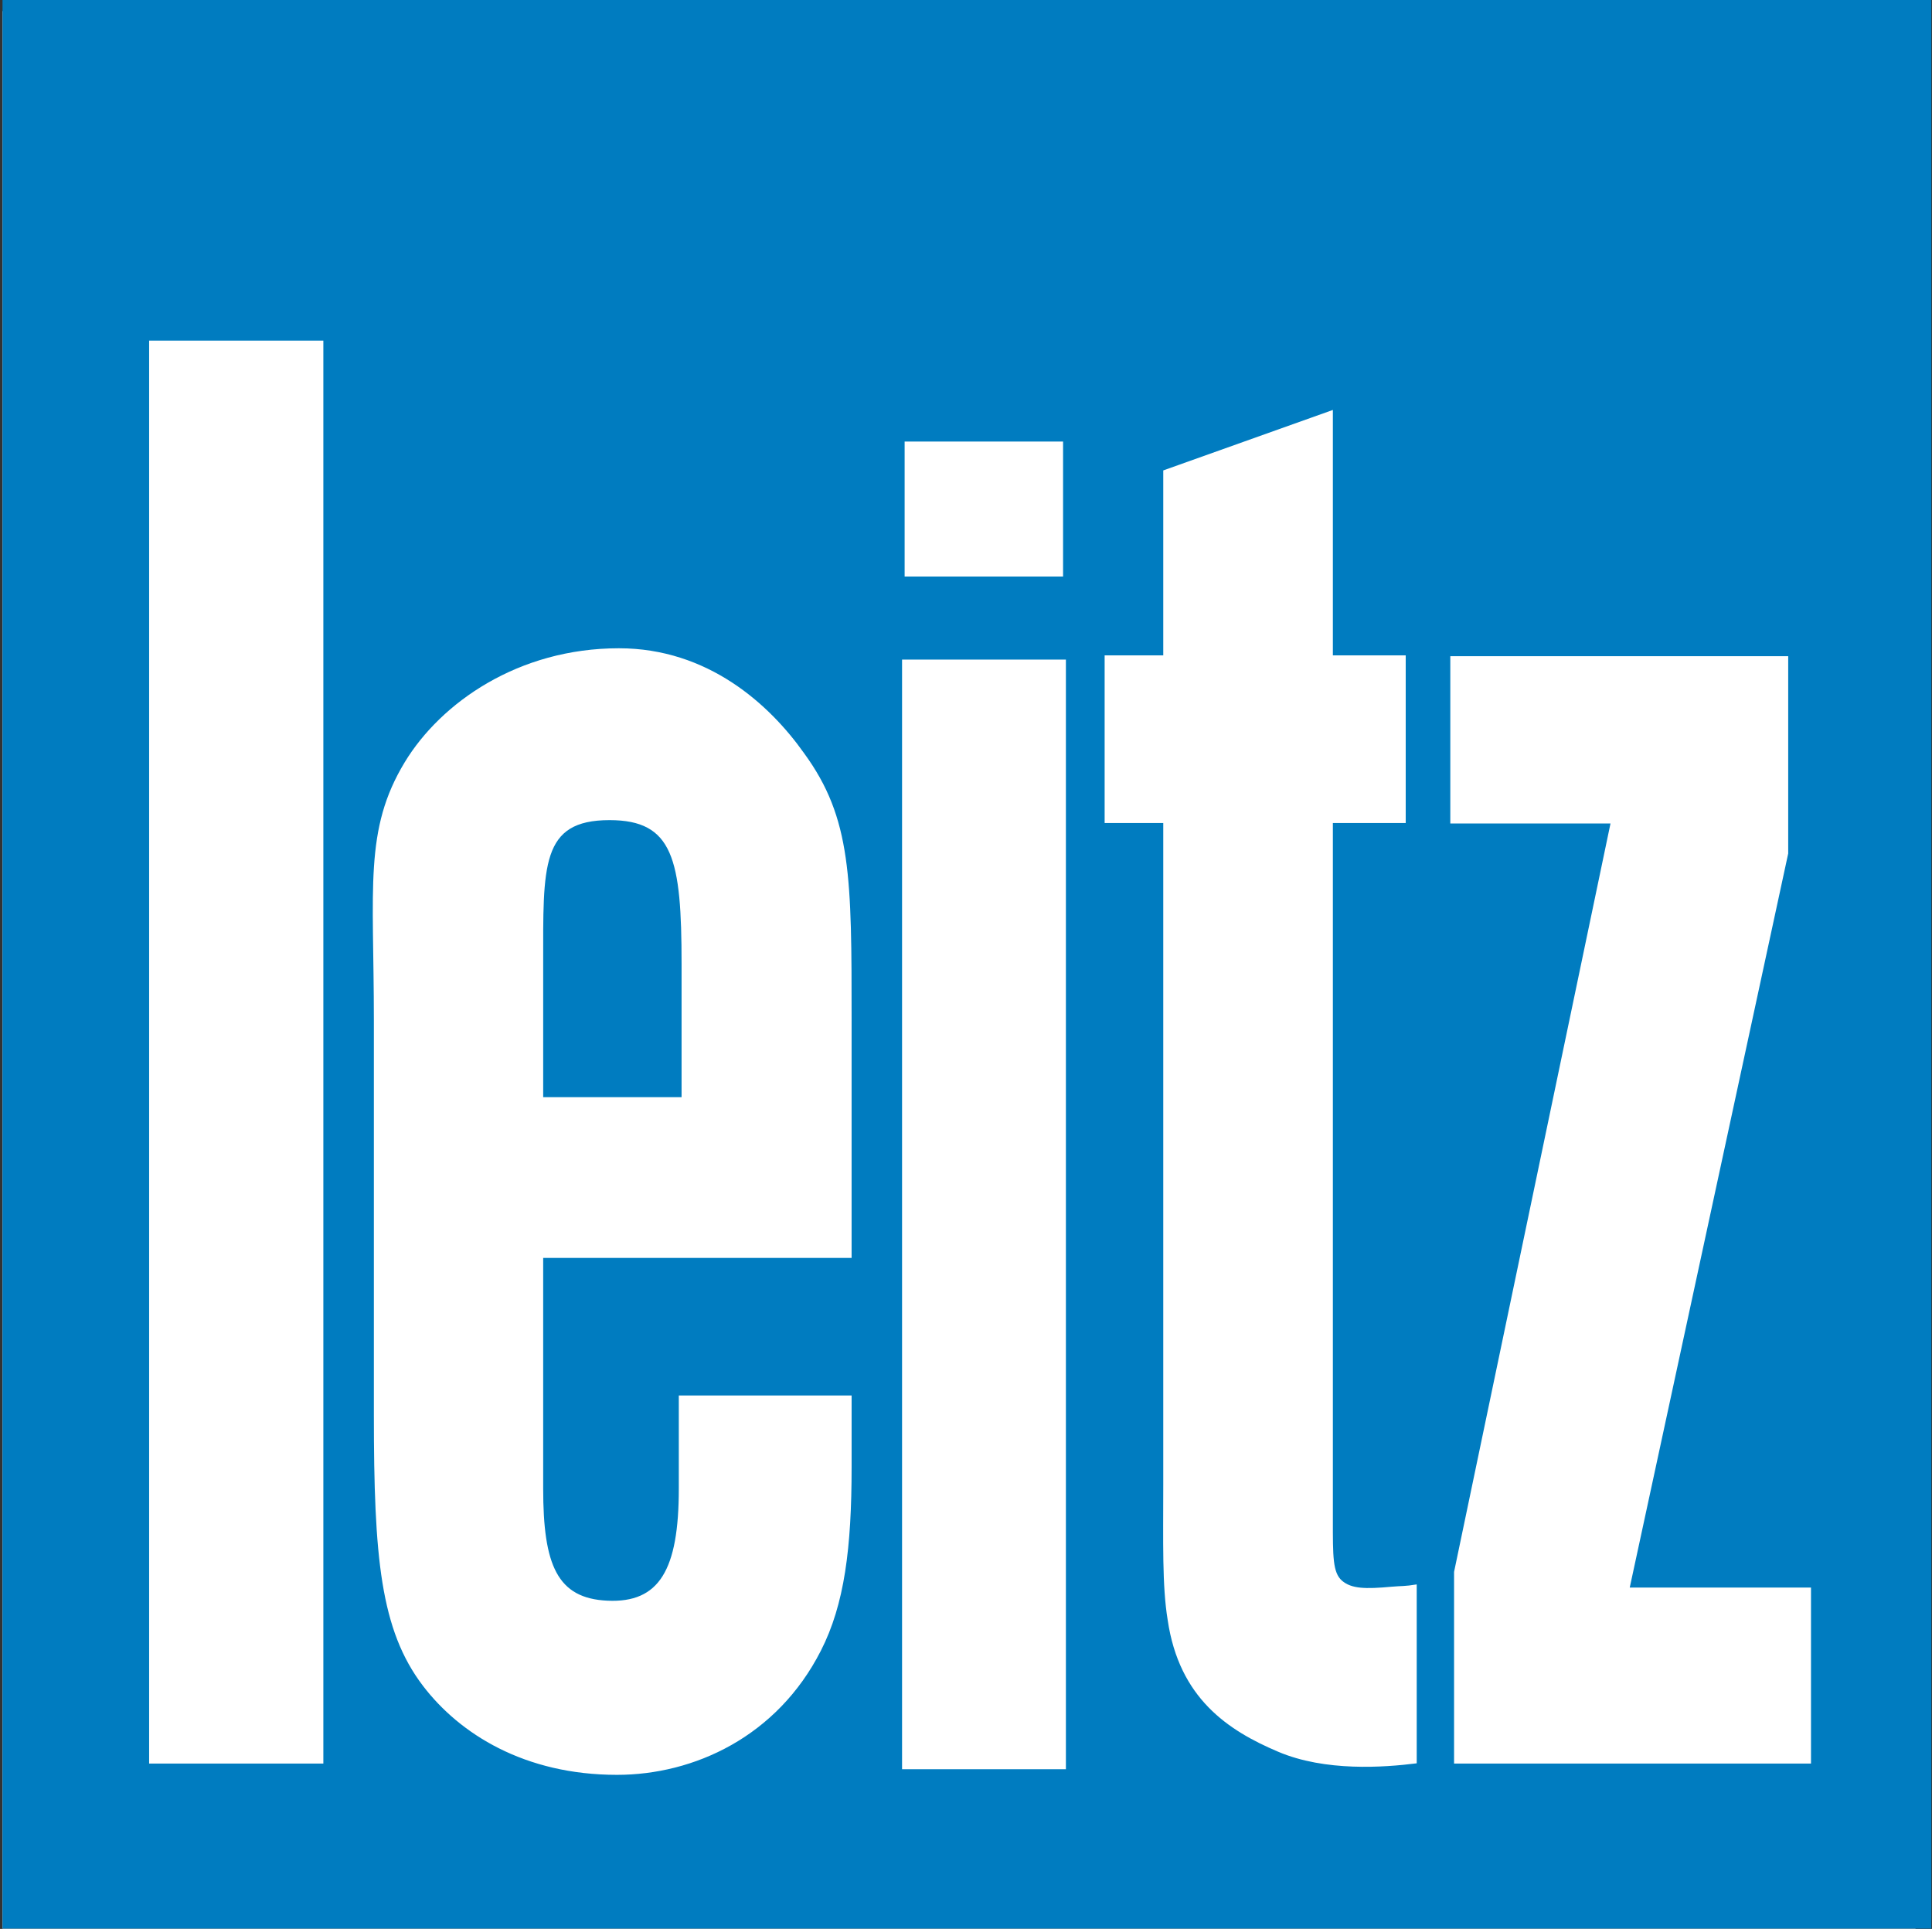
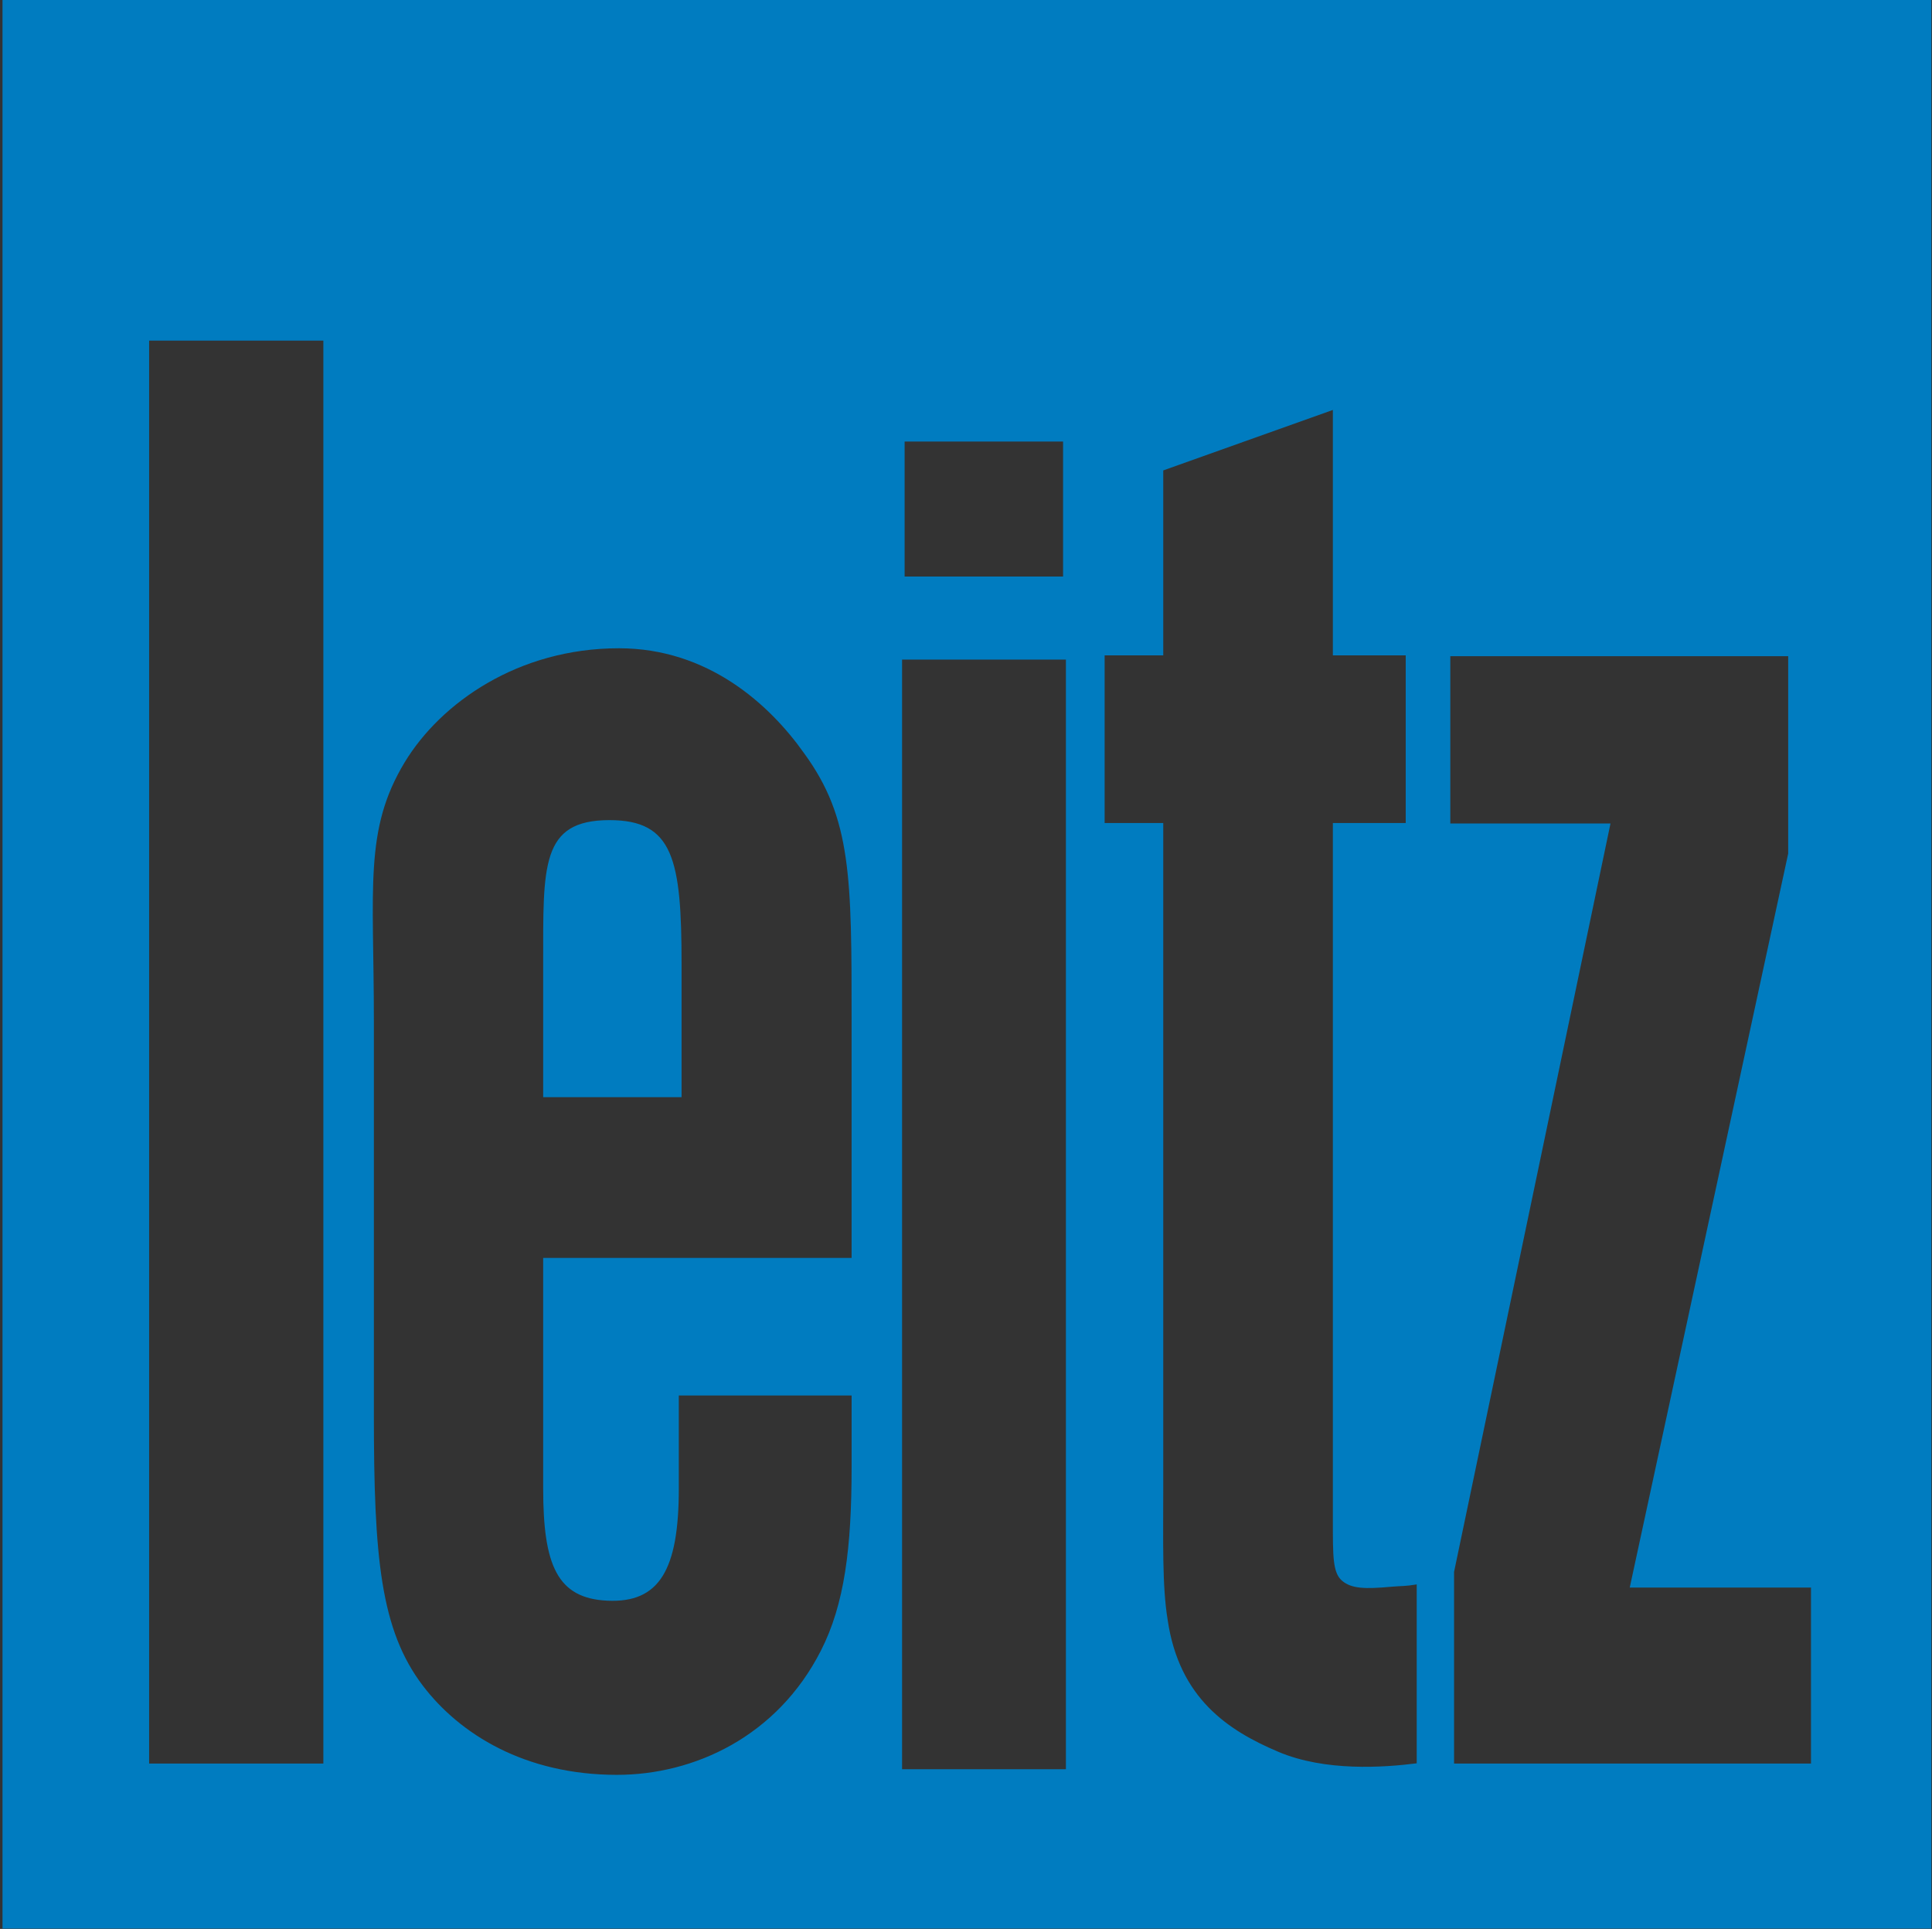
<svg xmlns="http://www.w3.org/2000/svg" version="1.1" id="Ebene_1" x="0px" y="0px" width="602px" height="601px" viewBox="0 0 602 601" enable-background="new 0 0 602 601" xml:space="preserve">
  <rect x="0" y="0" width="602" height="601" fill="#333333" stroke="none" />
-   <rect x="-0.377" y="3.522" fill-rule="evenodd" clip-rule="evenodd" fill="none" width="595.746" height="595.746" />
-   <rect x="0.783" y="3.46" fill="#FFFFFF" width="596.084" height="597.45" />
  <path fill-rule="evenodd" clip-rule="evenodd" fill="#007CC0" d="M0.783-0.09h601.01v601H0.783V-0.09z M100.754,106.121H46.469  v443.376h54.286V106.121z M332.13,205.518h-51.053v345.745h51.053V205.518z M451.907,204.45v52.131h49.914l-48.744,233.192v59.724  h111.219v-54.839h-56.481l49.38-228.739V204.45H451.907z M331.248,137.584h-49.371v42.053h49.371V137.584z M415.313,127.732  l-52.849,18.841v57.631h-18.267v52.233h18.267v206.367c0,17.548-0.37,31.381,1.375,41.931c3.57,24.402,18.82,34.459,34.418,41.067  c14.654,6.239,32.982,4.905,43.183,3.612v-55.742c-3.776,0.636-4.639,0.431-7.82,0.718c-8.312,0.76-12.499,0.637-15.454-1.867  c-2.914-2.524-2.853-7.594-2.853-18.8V256.438h22.699v-52.233h-22.699V127.732z M212.374,300.379v41.479h-43.121v-41.479  c0-30.683-0.801-44.845,20.657-44.845C209.767,255.534,212.374,267.664,212.374,300.379z M265.356,318.07  c0-44.66,0-63.07-14.767-83.327c-10.847-15.352-30.057-32.756-57.733-32.756c-31.381,0-55.486,16.973-66.733,35.485  c-12.756,21.078-9.626,38.975-9.626,80.597v122.814c0,44.271,2.022,66.97,15.301,84.395c11.411,14.962,31.647,27.728,60.443,27.728  c24.002,0,49.893-11.883,63.531-38.667c7.378-14.448,9.585-32.037,9.585-57.241v-22.288h-53.845v29.021  c0,25.367-6.075,35.649-22.207,34.911c-15.701-0.698-20.052-11.083-20.052-34.911v-71.896h96.103V318.07z" />
</svg>